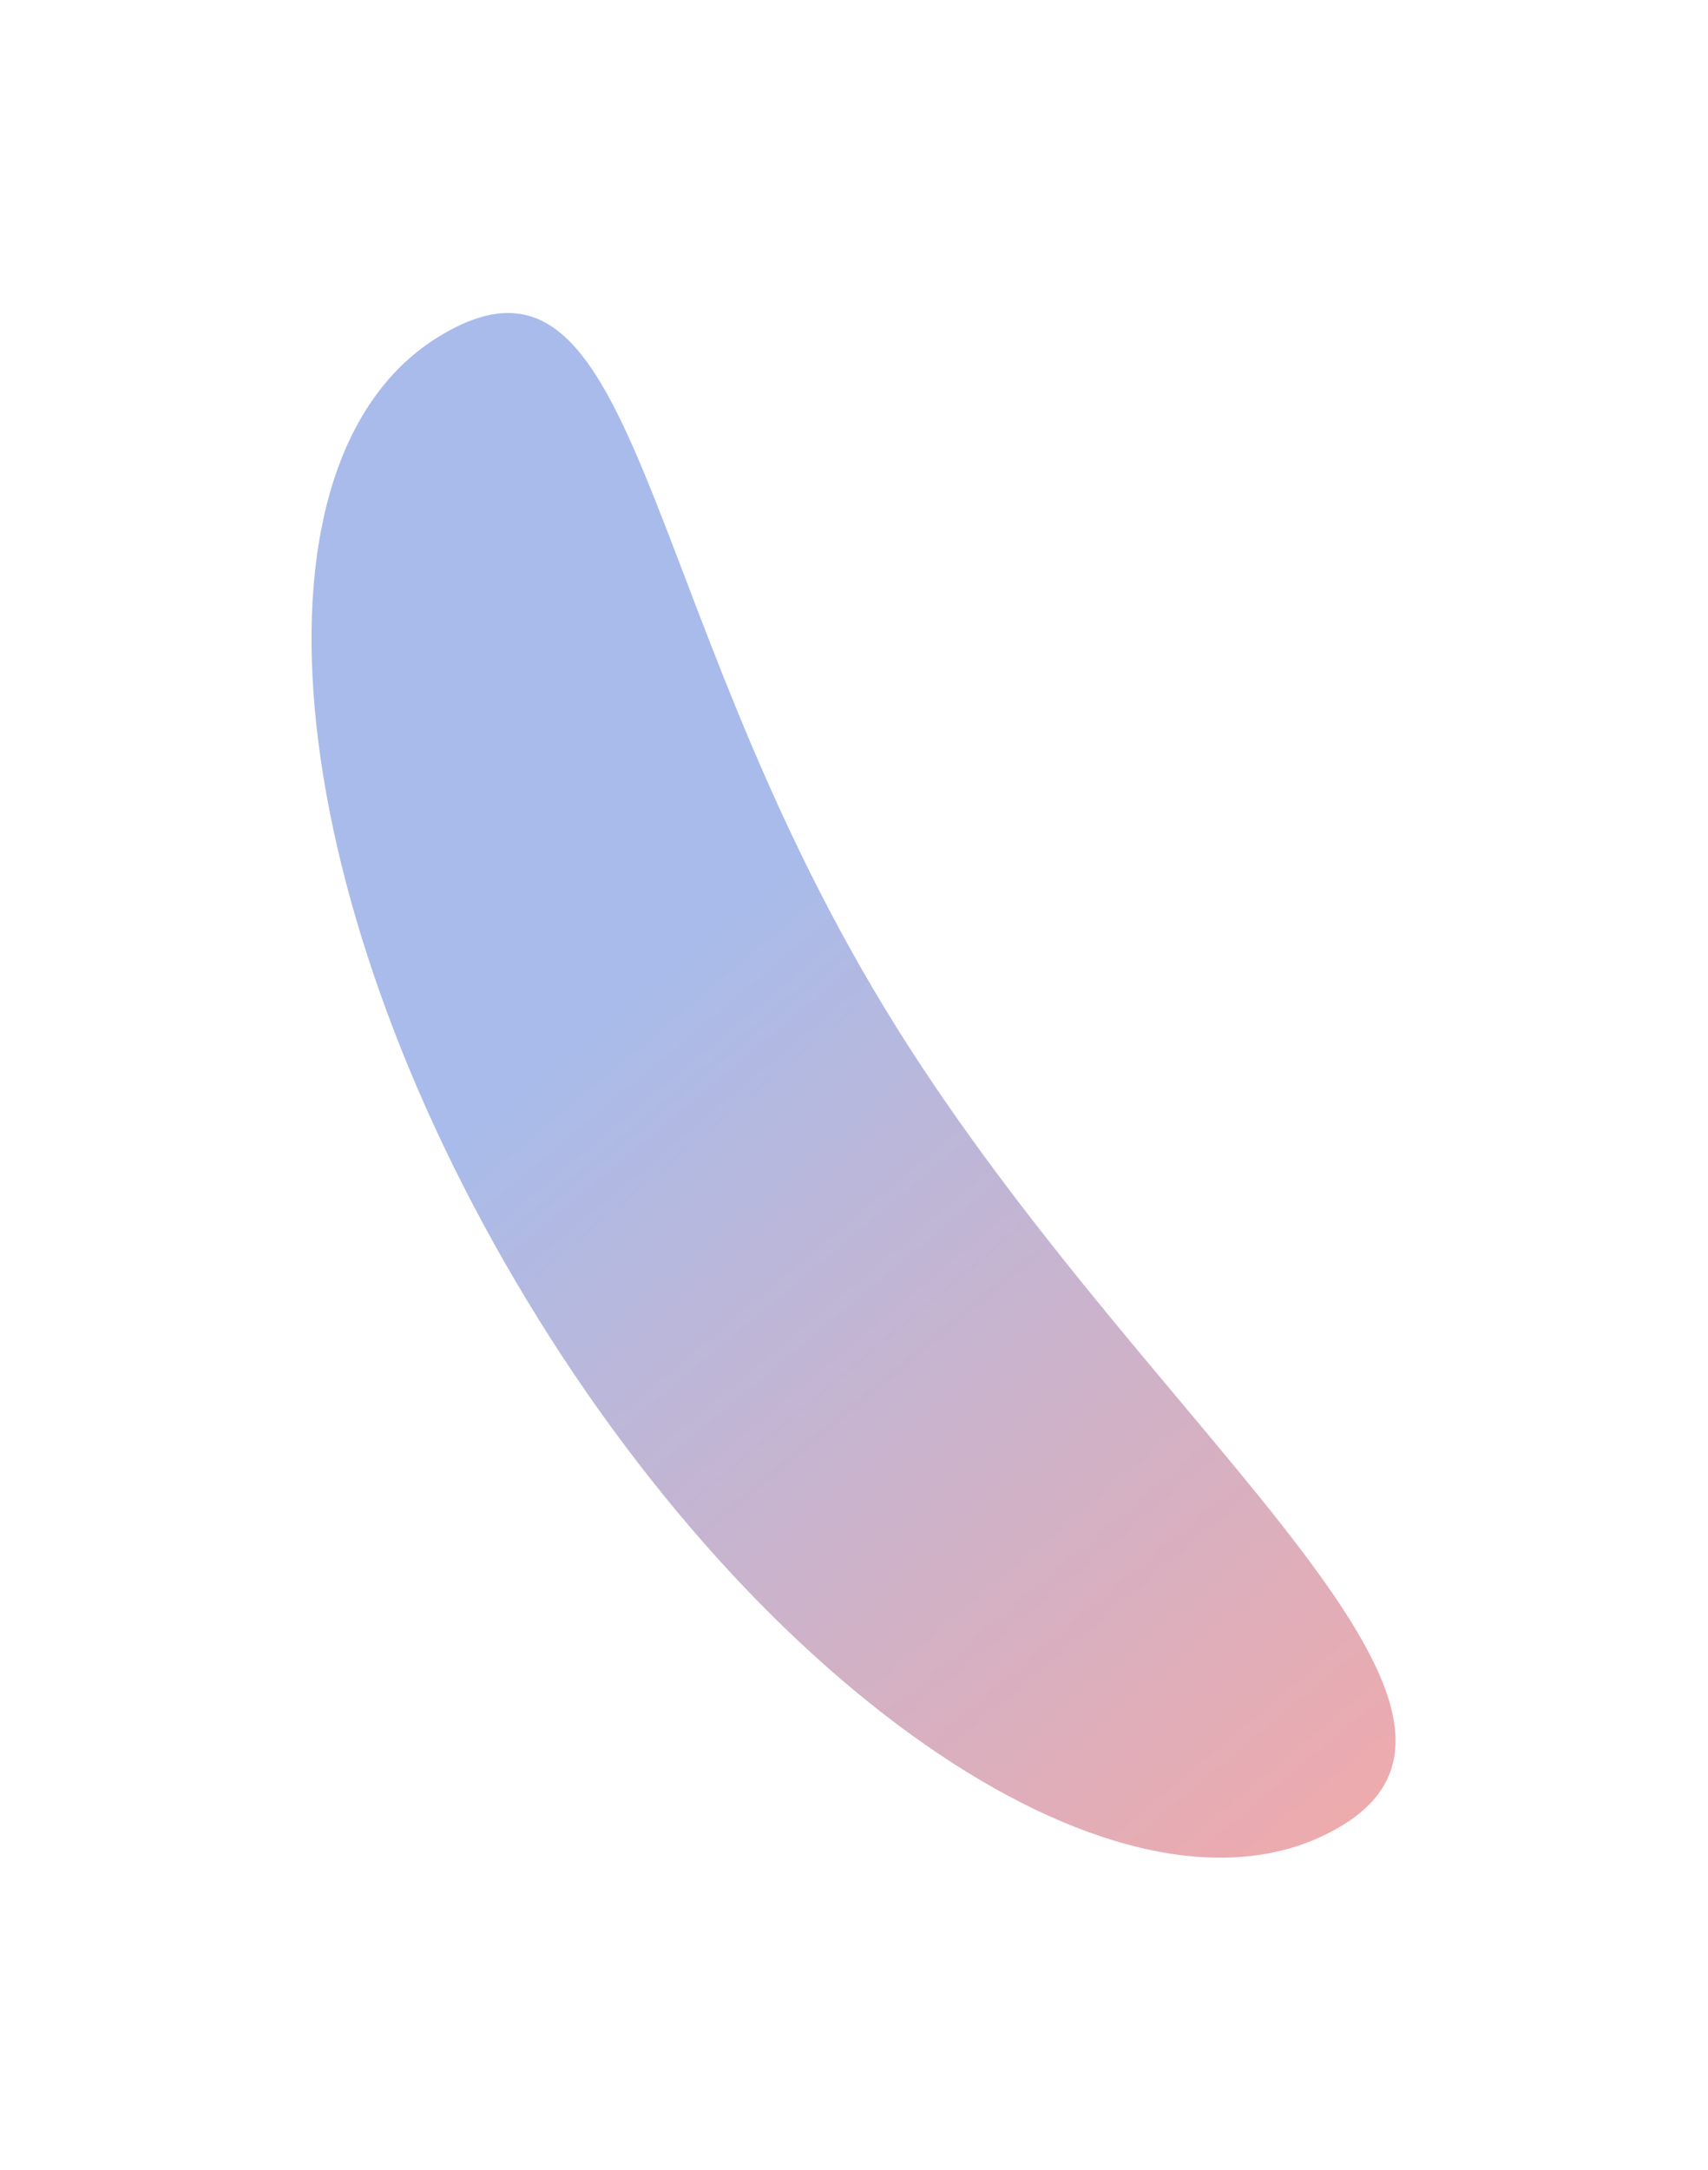
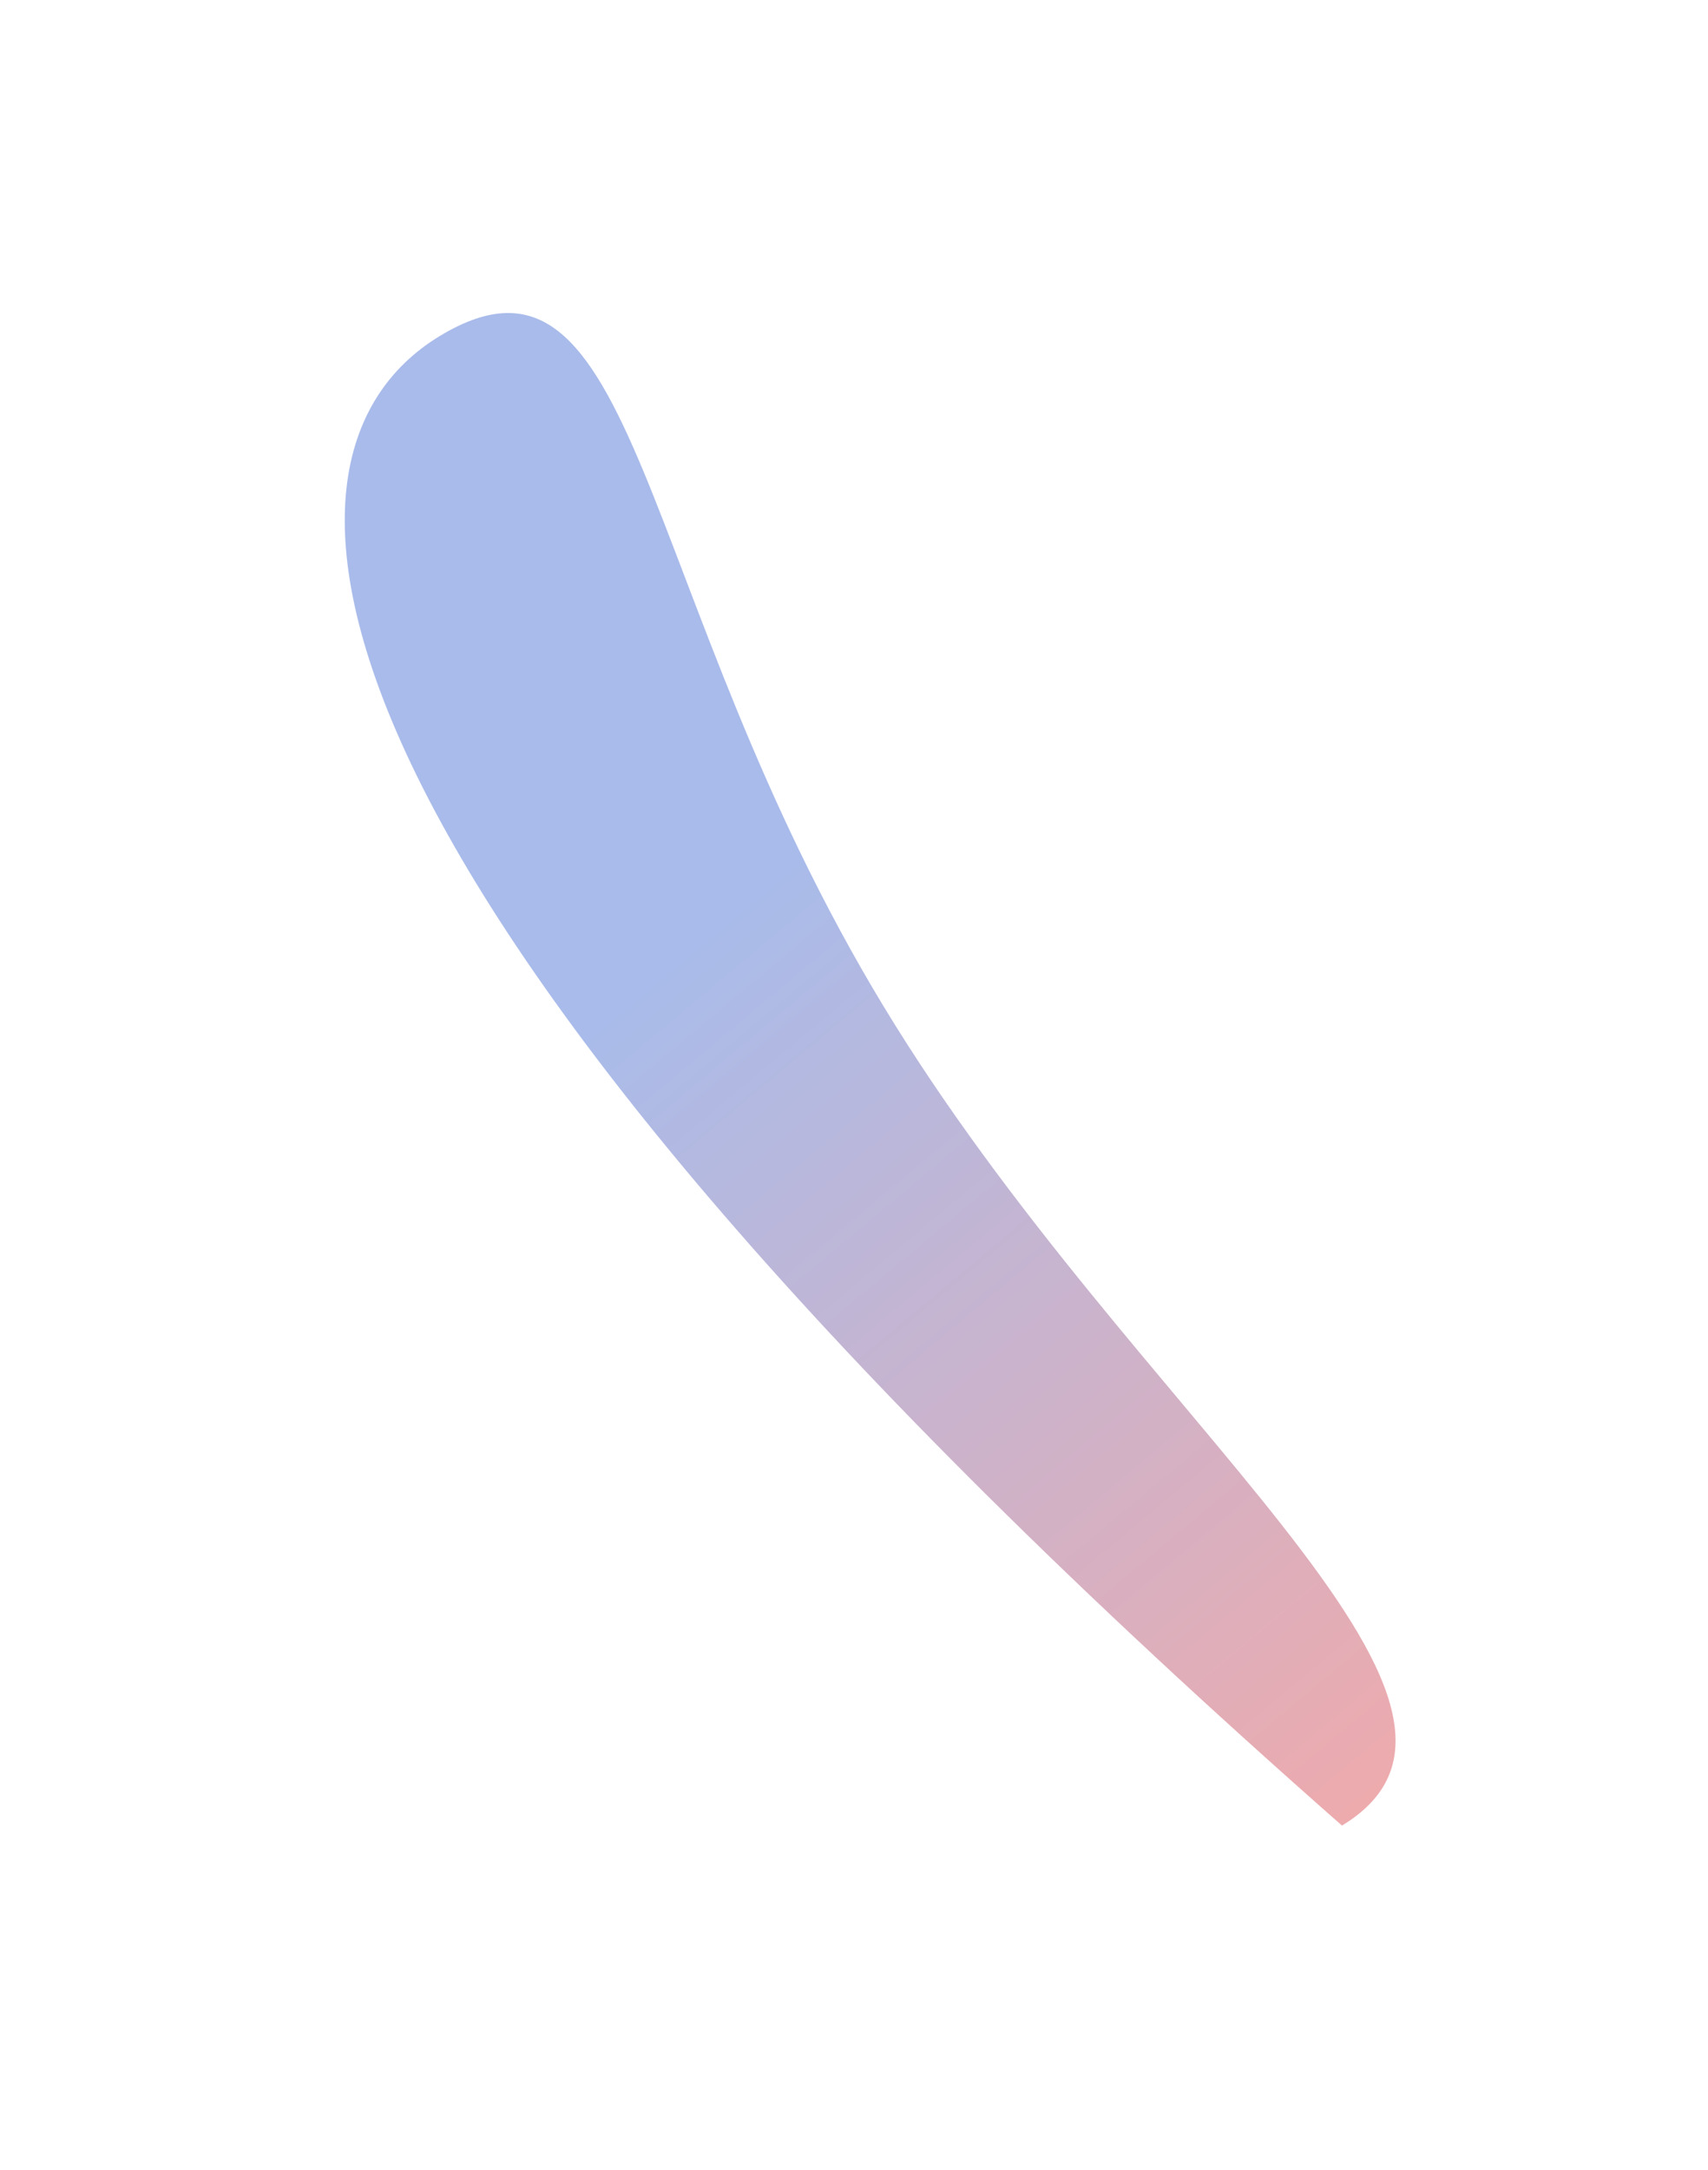
<svg xmlns="http://www.w3.org/2000/svg" width="1097" height="1393" viewBox="0 0 1097 1393" fill="none">
  <g opacity="0.4" filter="url(#filter0_f_3274_4616)">
-     <path d="M282.423 215.751C411.339 137.632 407.363 381.826 567.386 645.904C727.409 909.982 990.834 1093.94 861.918 1172.06C733.001 1250.18 498.77 1099.43 338.747 835.354C178.724 571.276 153.507 293.871 282.423 215.751Z" fill="url(#paint0_linear_3274_4616)" />
+     <path d="M282.423 215.751C411.339 137.632 407.363 381.826 567.386 645.904C727.409 909.982 990.834 1093.94 861.918 1172.06C178.724 571.276 153.507 293.871 282.423 215.751Z" fill="url(#paint0_linear_3274_4616)" />
  </g>
  <defs>
    <filter id="filter0_f_3274_4616" x="0.082" y="0.961" width="1096.24" height="1391.71" filterUnits="userSpaceOnUse" color-interpolation-filters="sRGB">
      <feFlood flood-opacity="0" result="BackgroundImageFix" />
      <feBlend mode="normal" in="SourceGraphic" in2="BackgroundImageFix" result="shape" />
      <feGaussianBlur stdDeviation="100" result="effect1_foregroundBlur_3274_4616" />
    </filter>
    <linearGradient id="paint0_linear_3274_4616" x1="420.951" y1="629.45" x2="897.814" y2="1199.88" gradientUnits="userSpaceOnUse">
      <stop stop-color="#2856CA" />
      <stop offset="1" stop-color="#DD2929" />
    </linearGradient>
  </defs>
</svg>